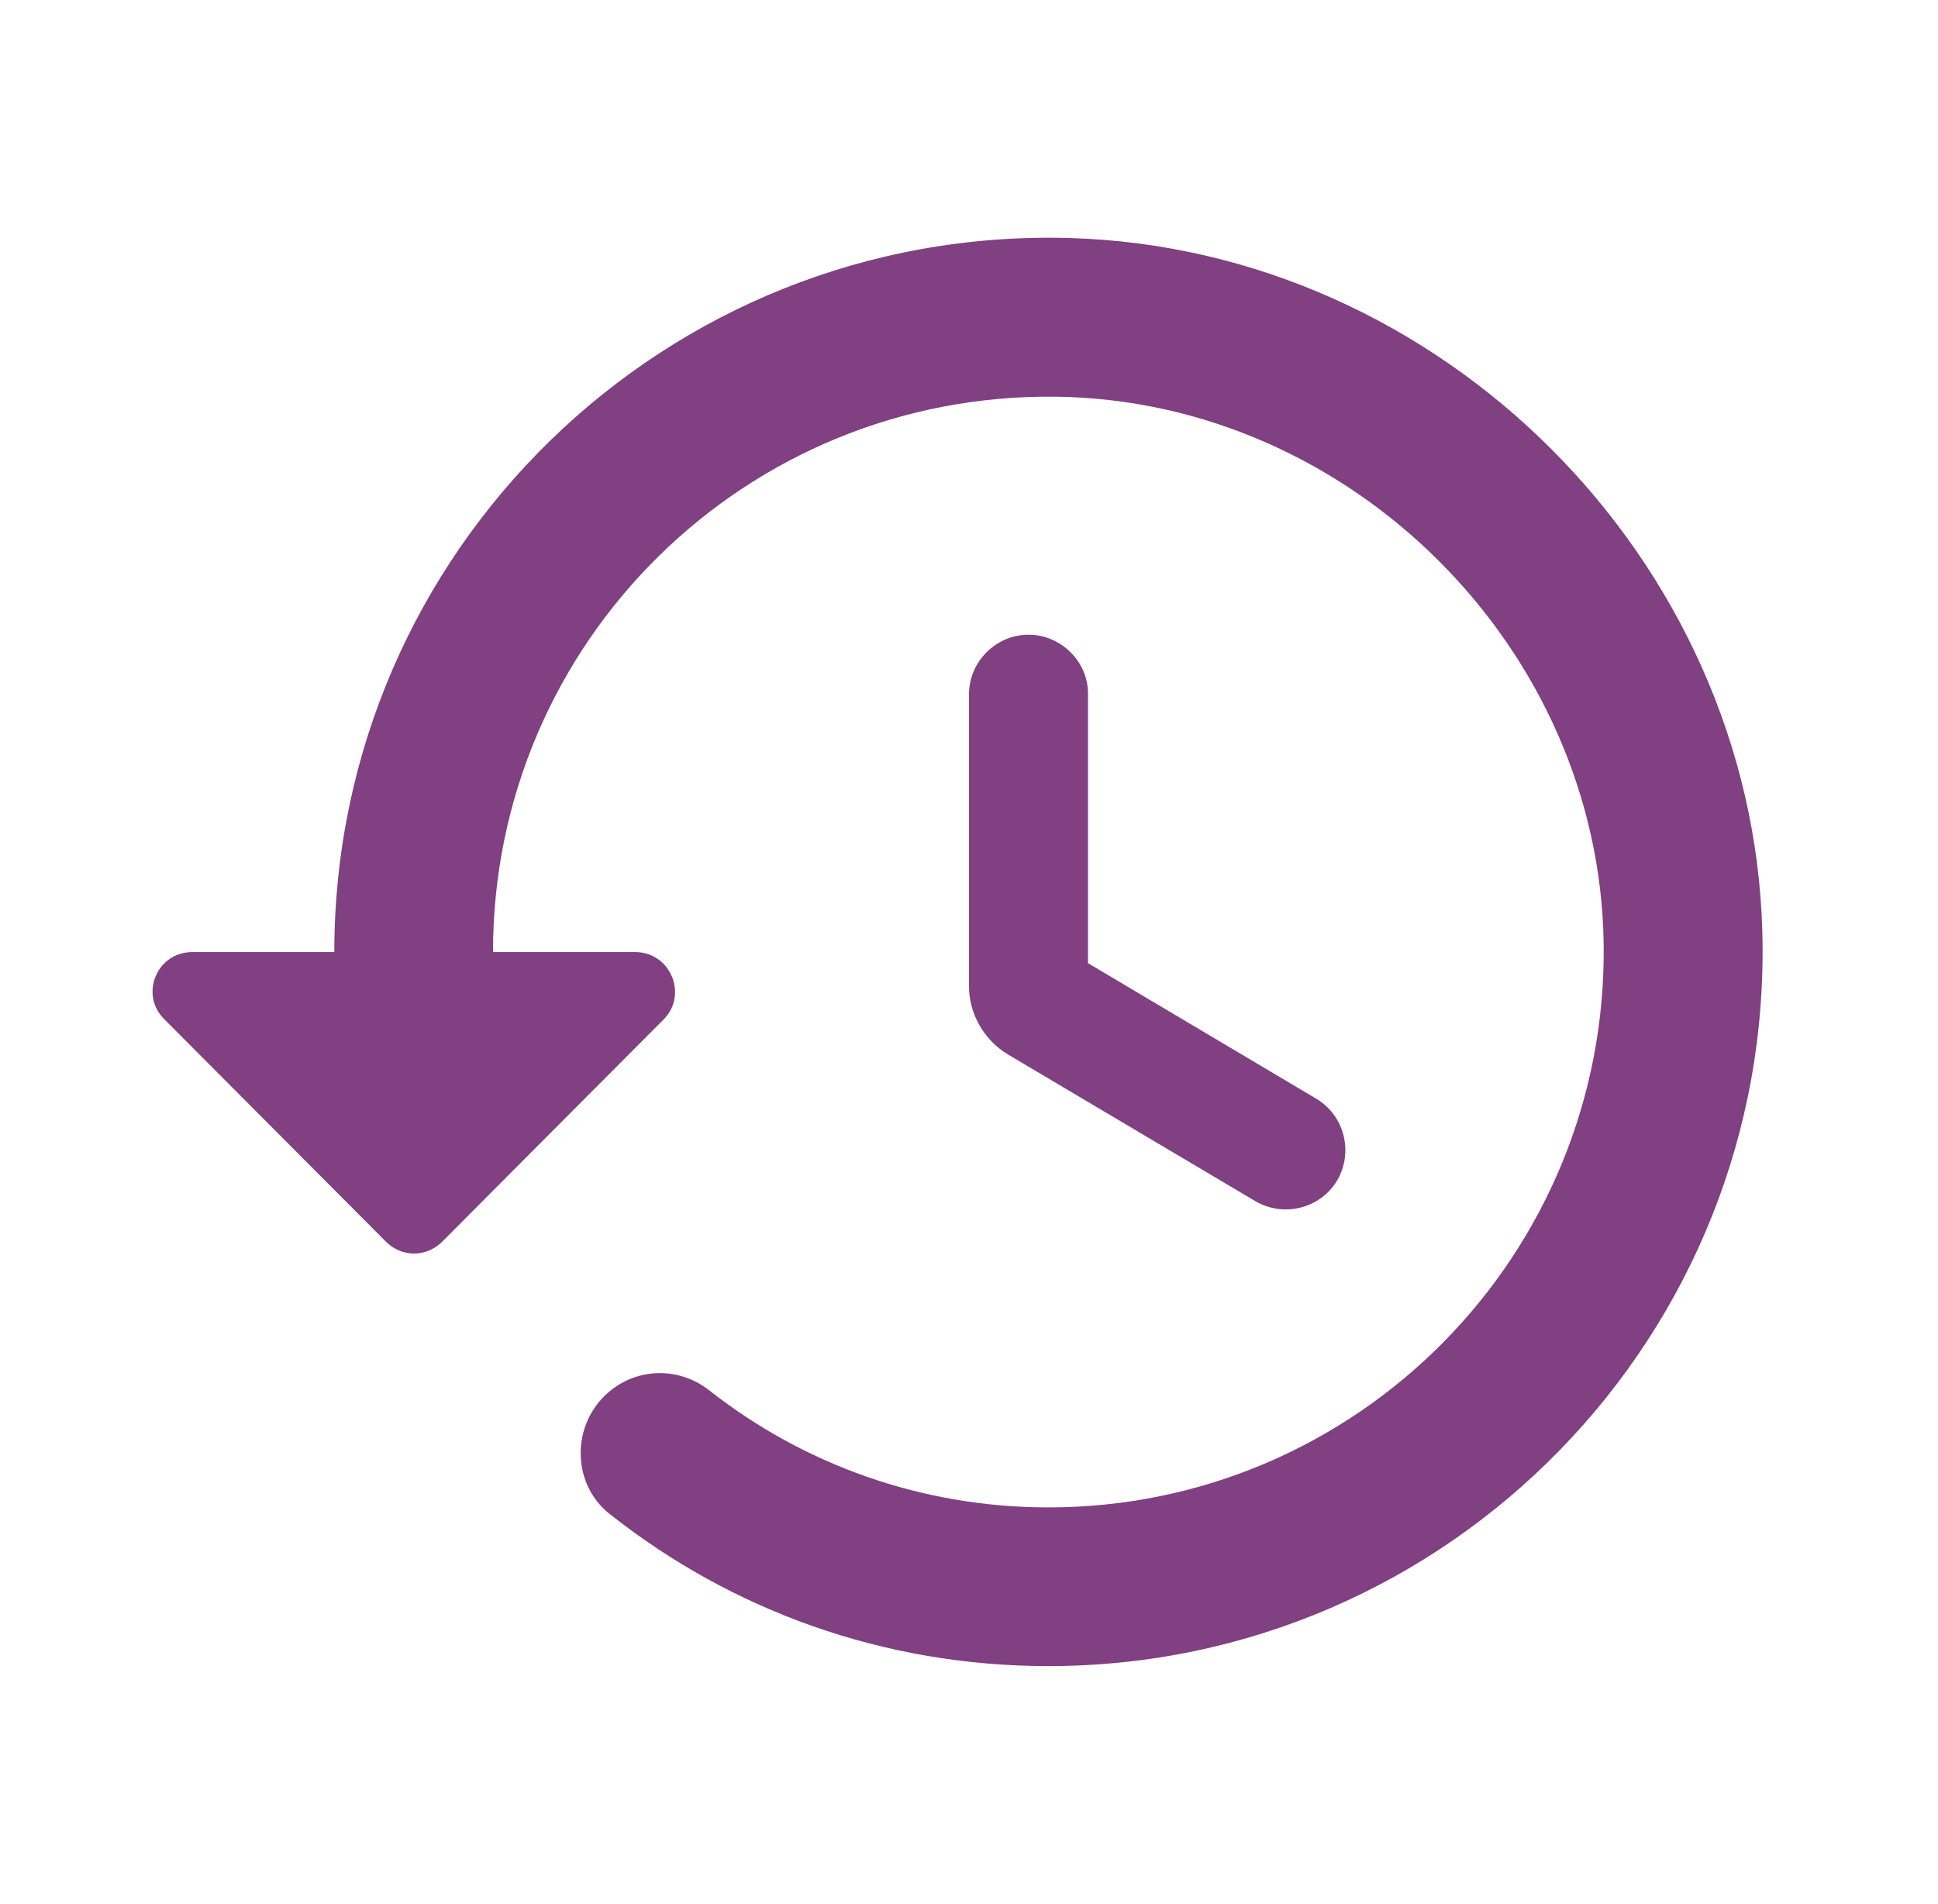
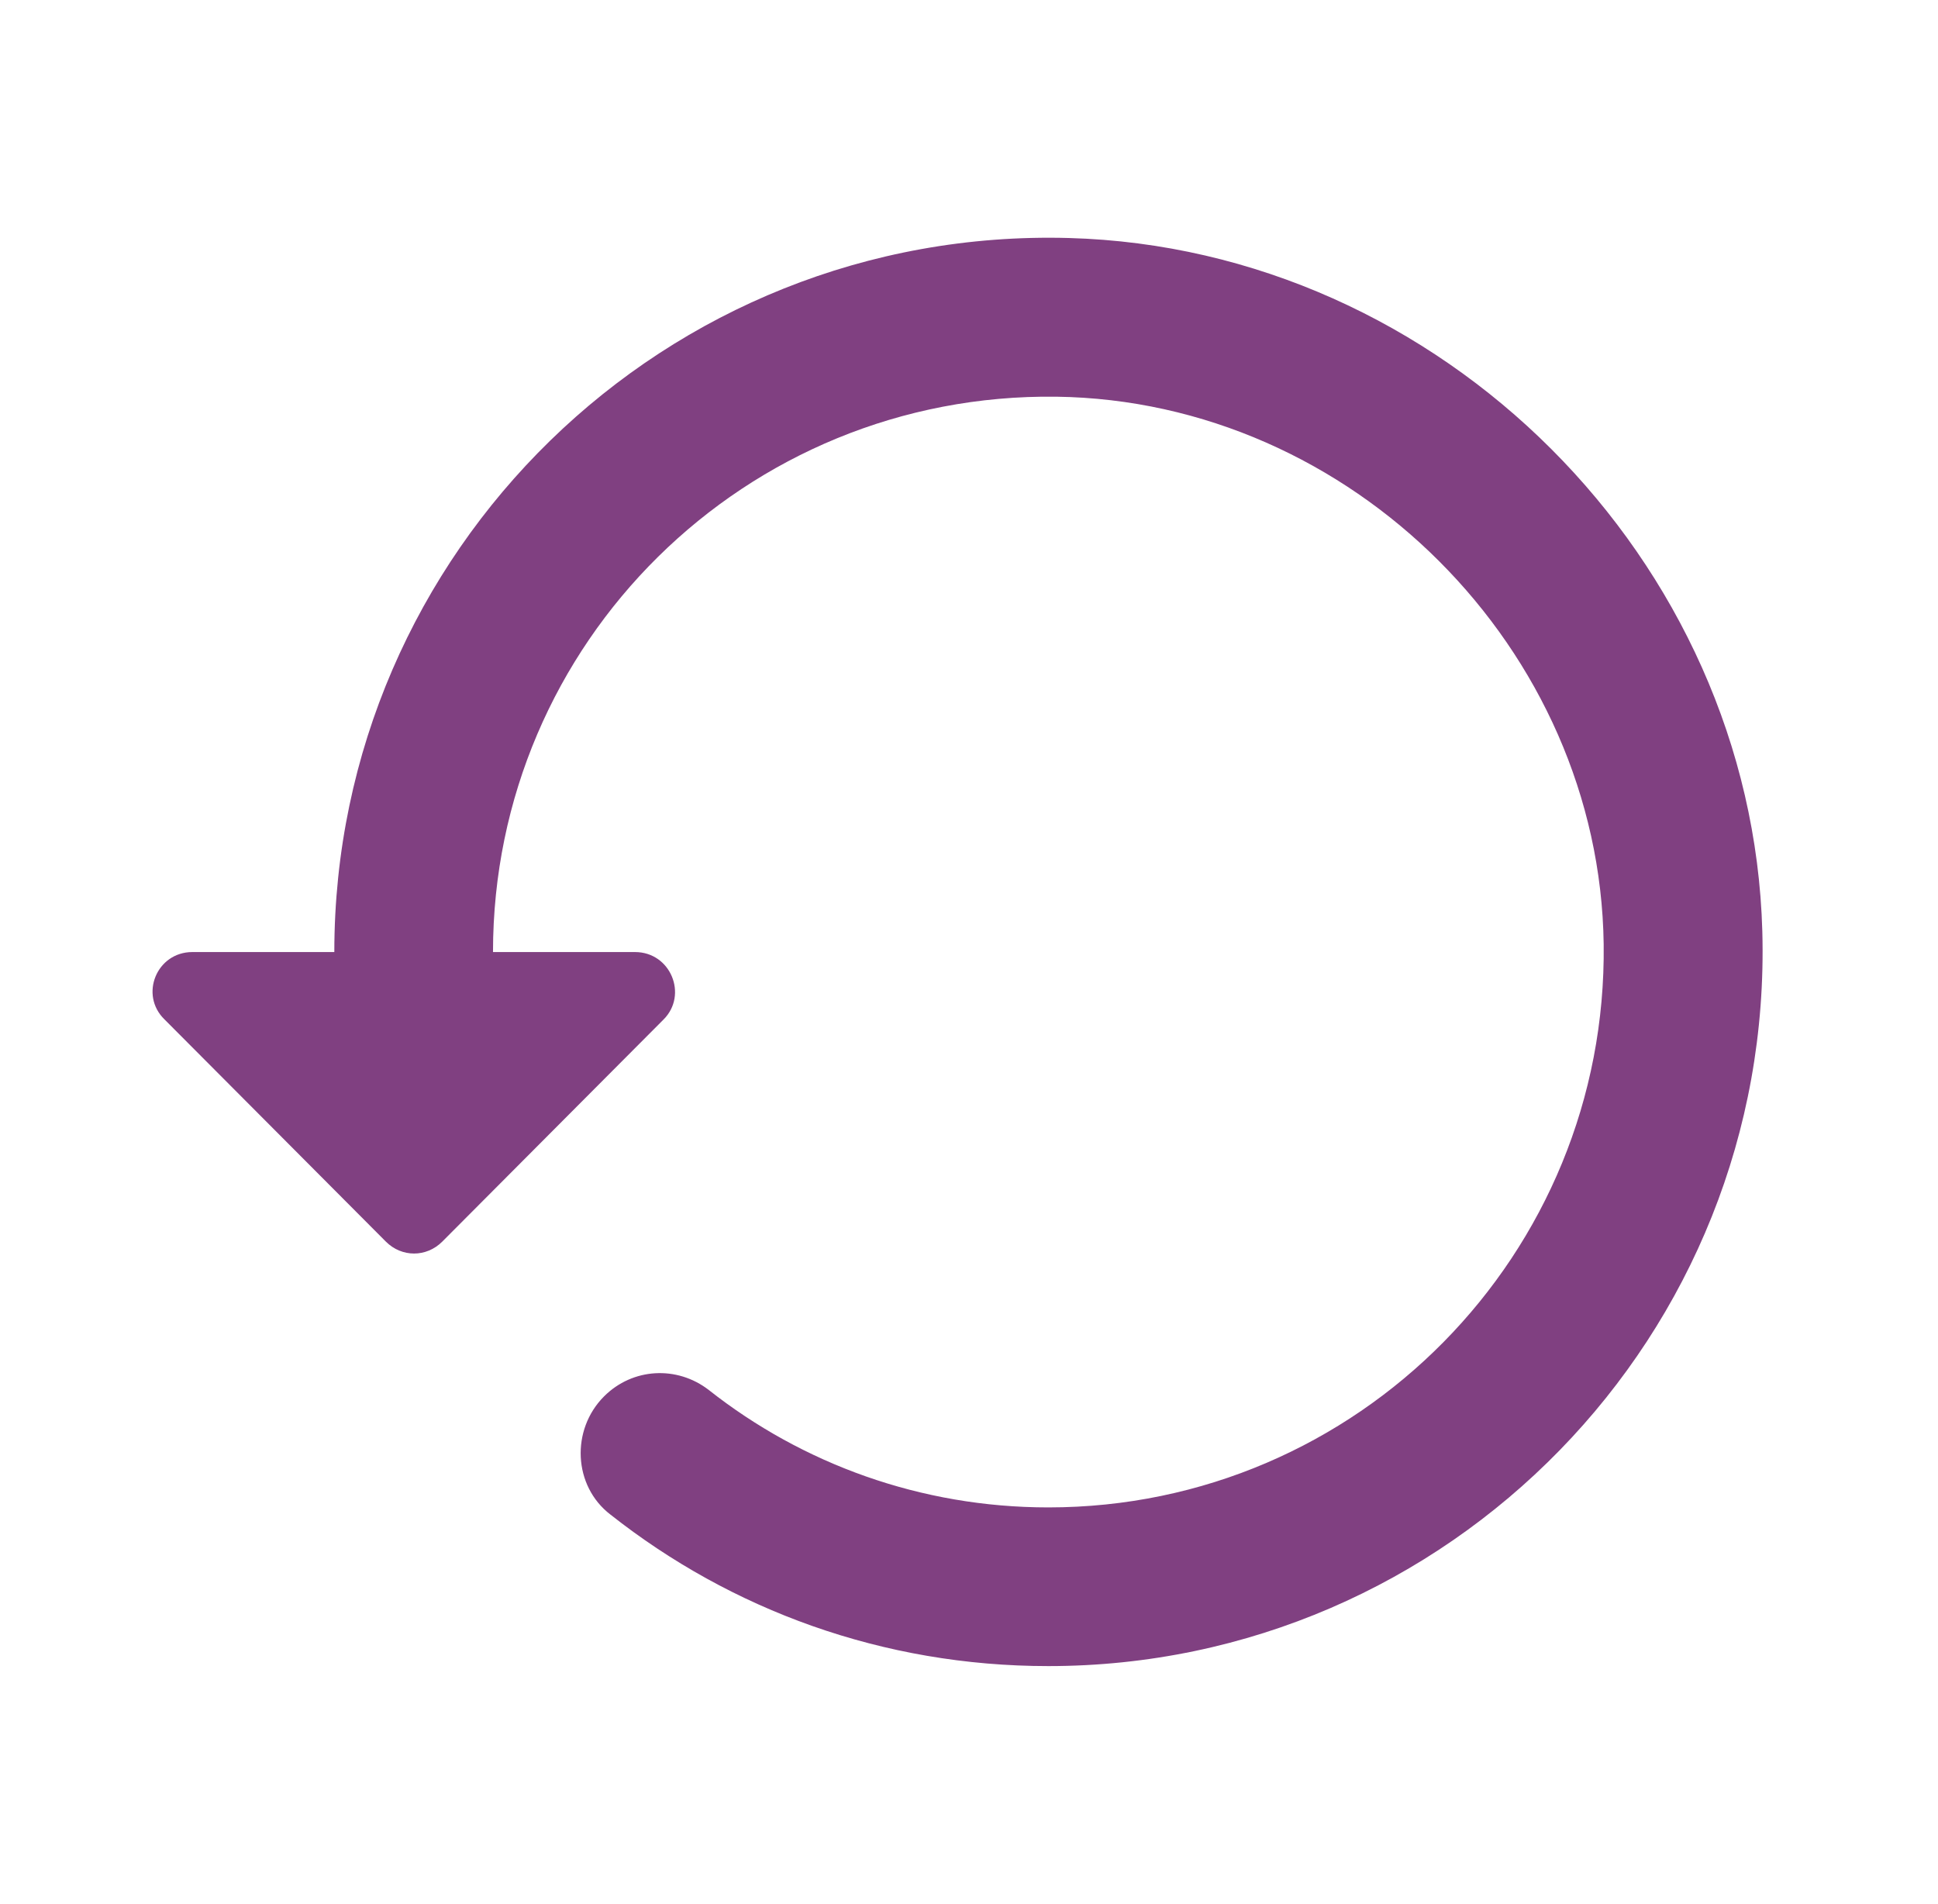
<svg xmlns="http://www.w3.org/2000/svg" width="57" height="56" viewBox="0 0 57 56" fill="none">
  <g id="Toptasks/Earlier">
    <path id="Vector" d="M31.44 7C19.563 6.673 9.833 16.217 9.833 28H5.657C4.607 28 4.093 29.26 4.84 29.983L11.35 36.517C11.817 36.983 12.54 36.983 13.007 36.517L19.517 29.983C20.24 29.26 19.727 28 18.677 28H14.5C14.5 18.9 21.92 11.55 31.067 11.667C39.747 11.783 47.05 19.087 47.167 27.767C47.283 36.89 39.933 44.333 30.833 44.333C27.077 44.333 23.6 43.05 20.847 40.88C19.913 40.157 18.607 40.227 17.767 41.067C16.787 42.047 16.857 43.703 17.953 44.543C21.5 47.343 25.957 49 30.833 49C42.617 49 52.16 39.27 51.833 27.393C51.53 16.45 42.383 7.303 31.44 7Z" fill="#804081" />
-     <path id="Vector_2" d="M28.5 20.417C28.5 19.46 29.293 18.667 30.25 18.667C31.207 18.667 32 19.46 32 20.393V28.327L38.72 32.317C39.537 32.807 39.817 33.88 39.327 34.72C38.837 35.537 37.763 35.817 36.923 35.327L29.643 31.01C28.943 30.59 28.5 29.82 28.5 29.003V20.417Z" fill="#804081" />
  </g>
</svg>